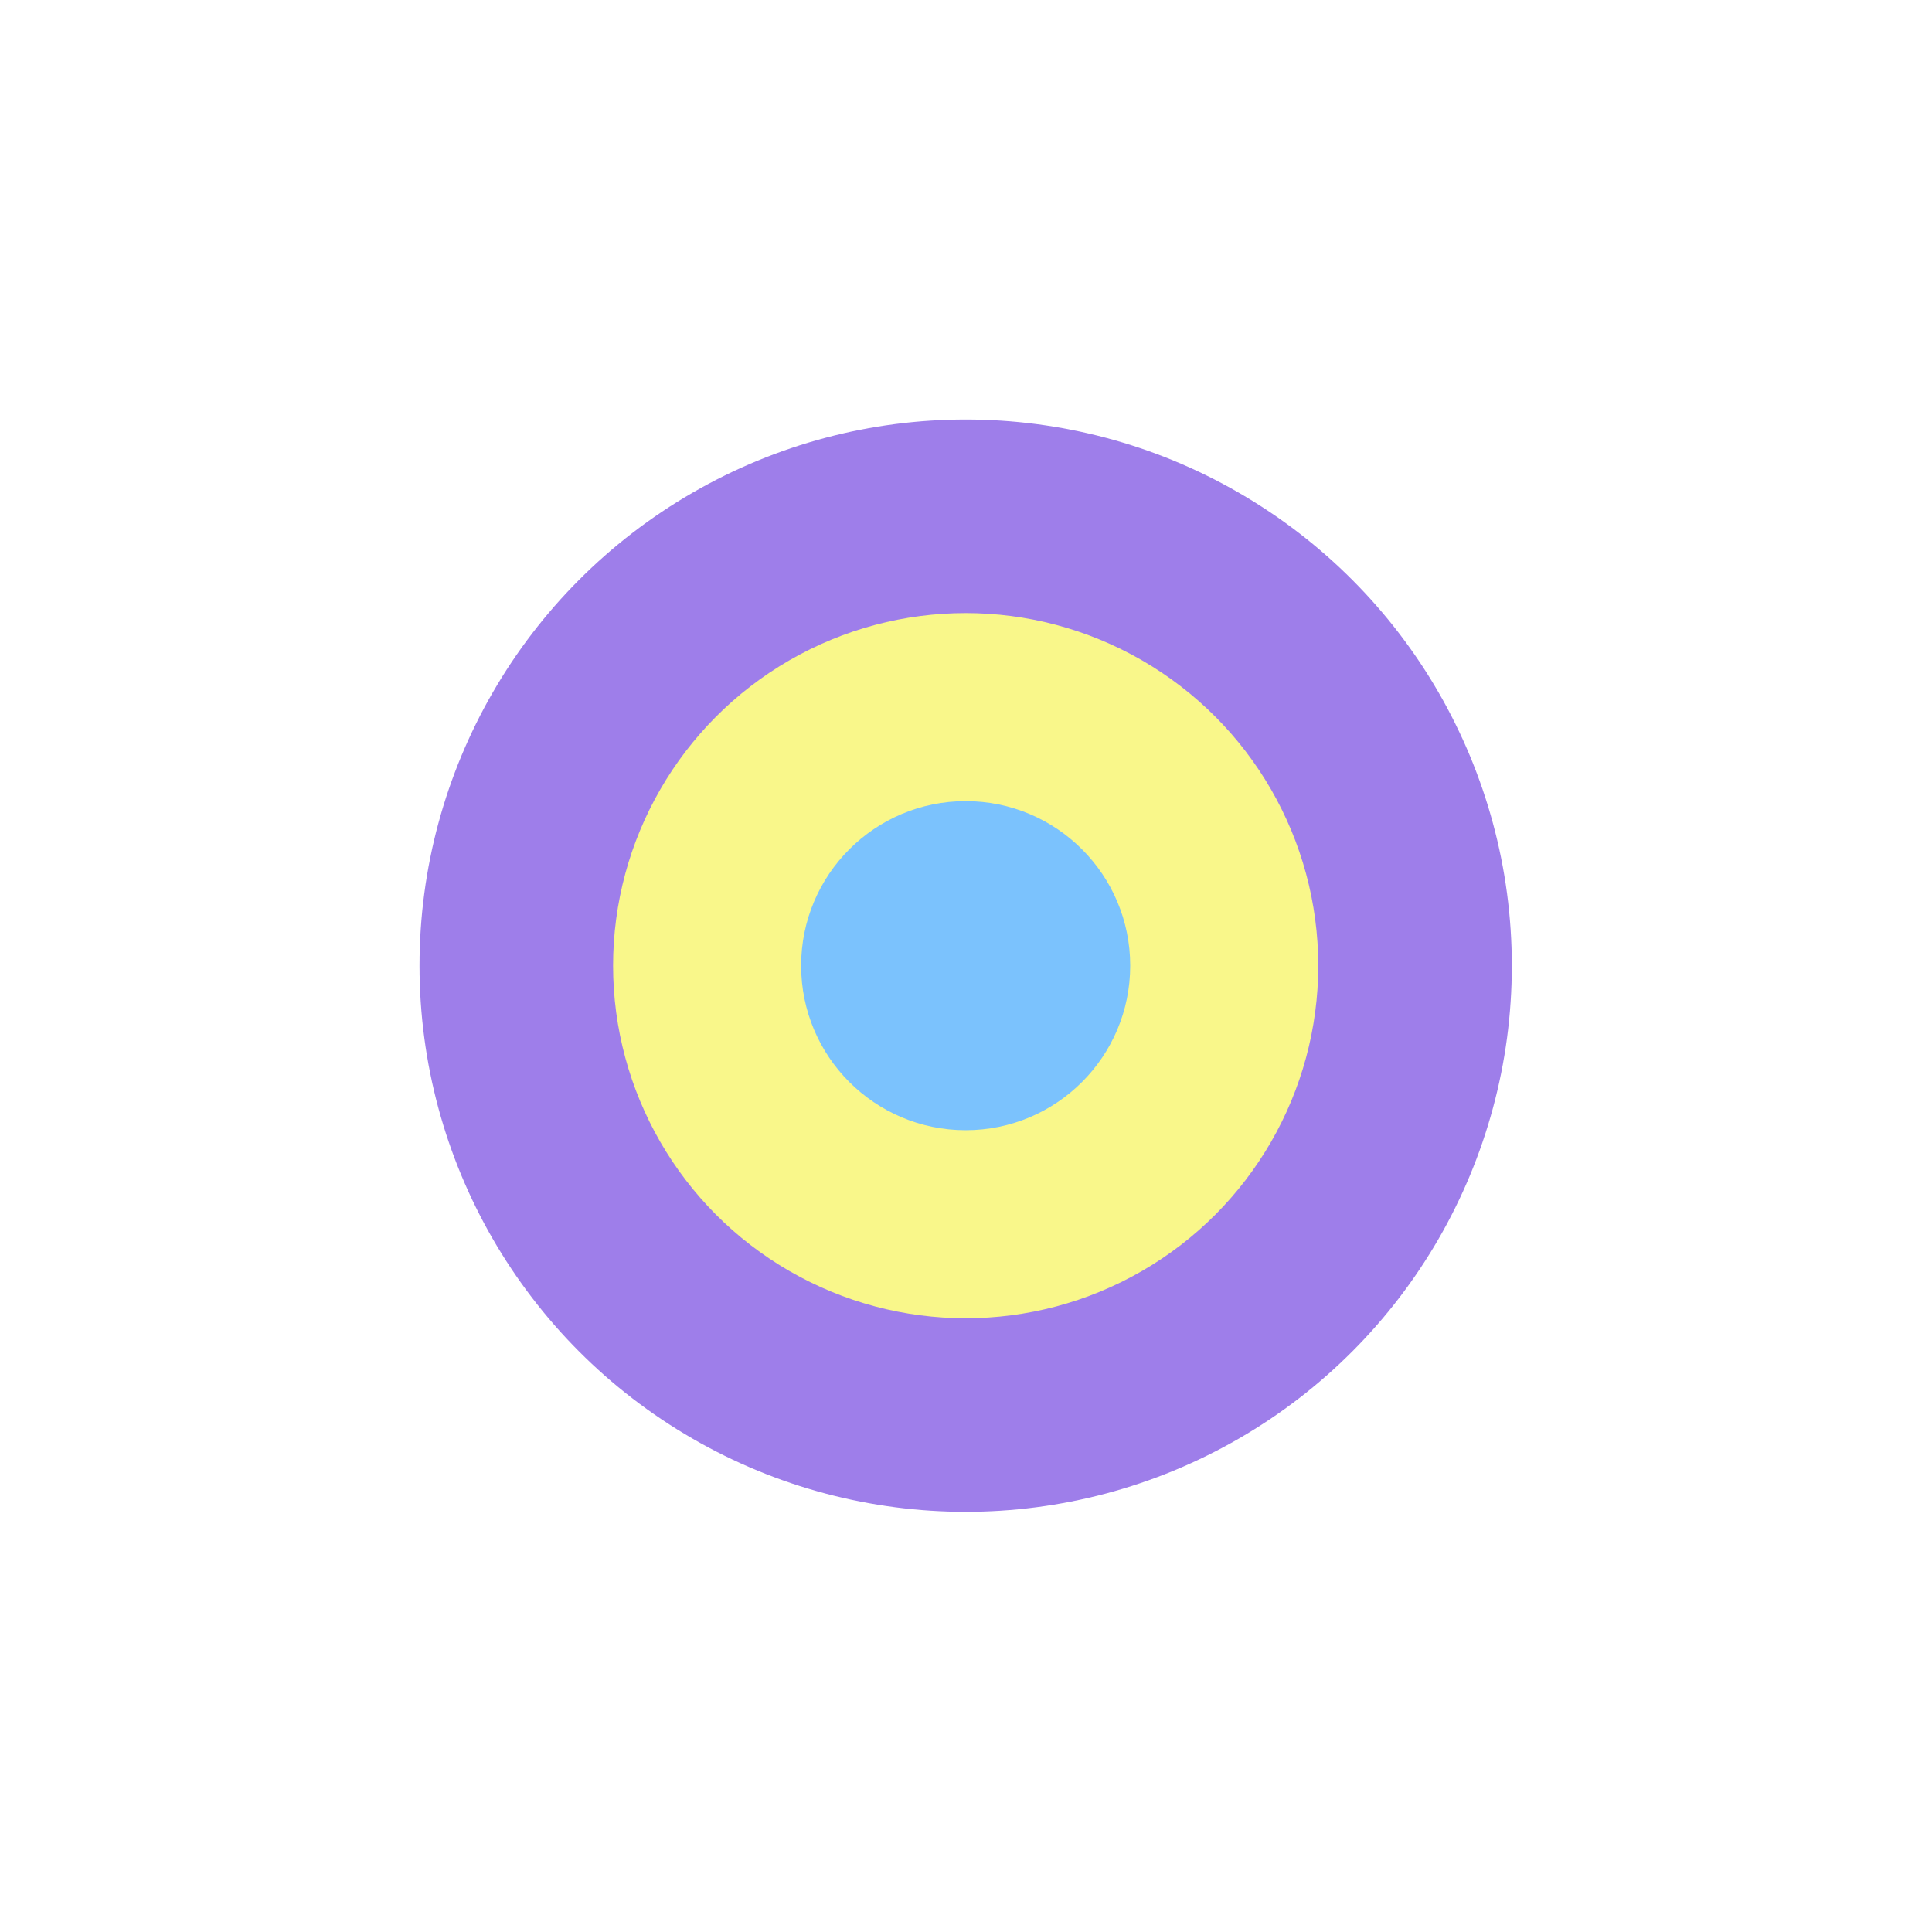
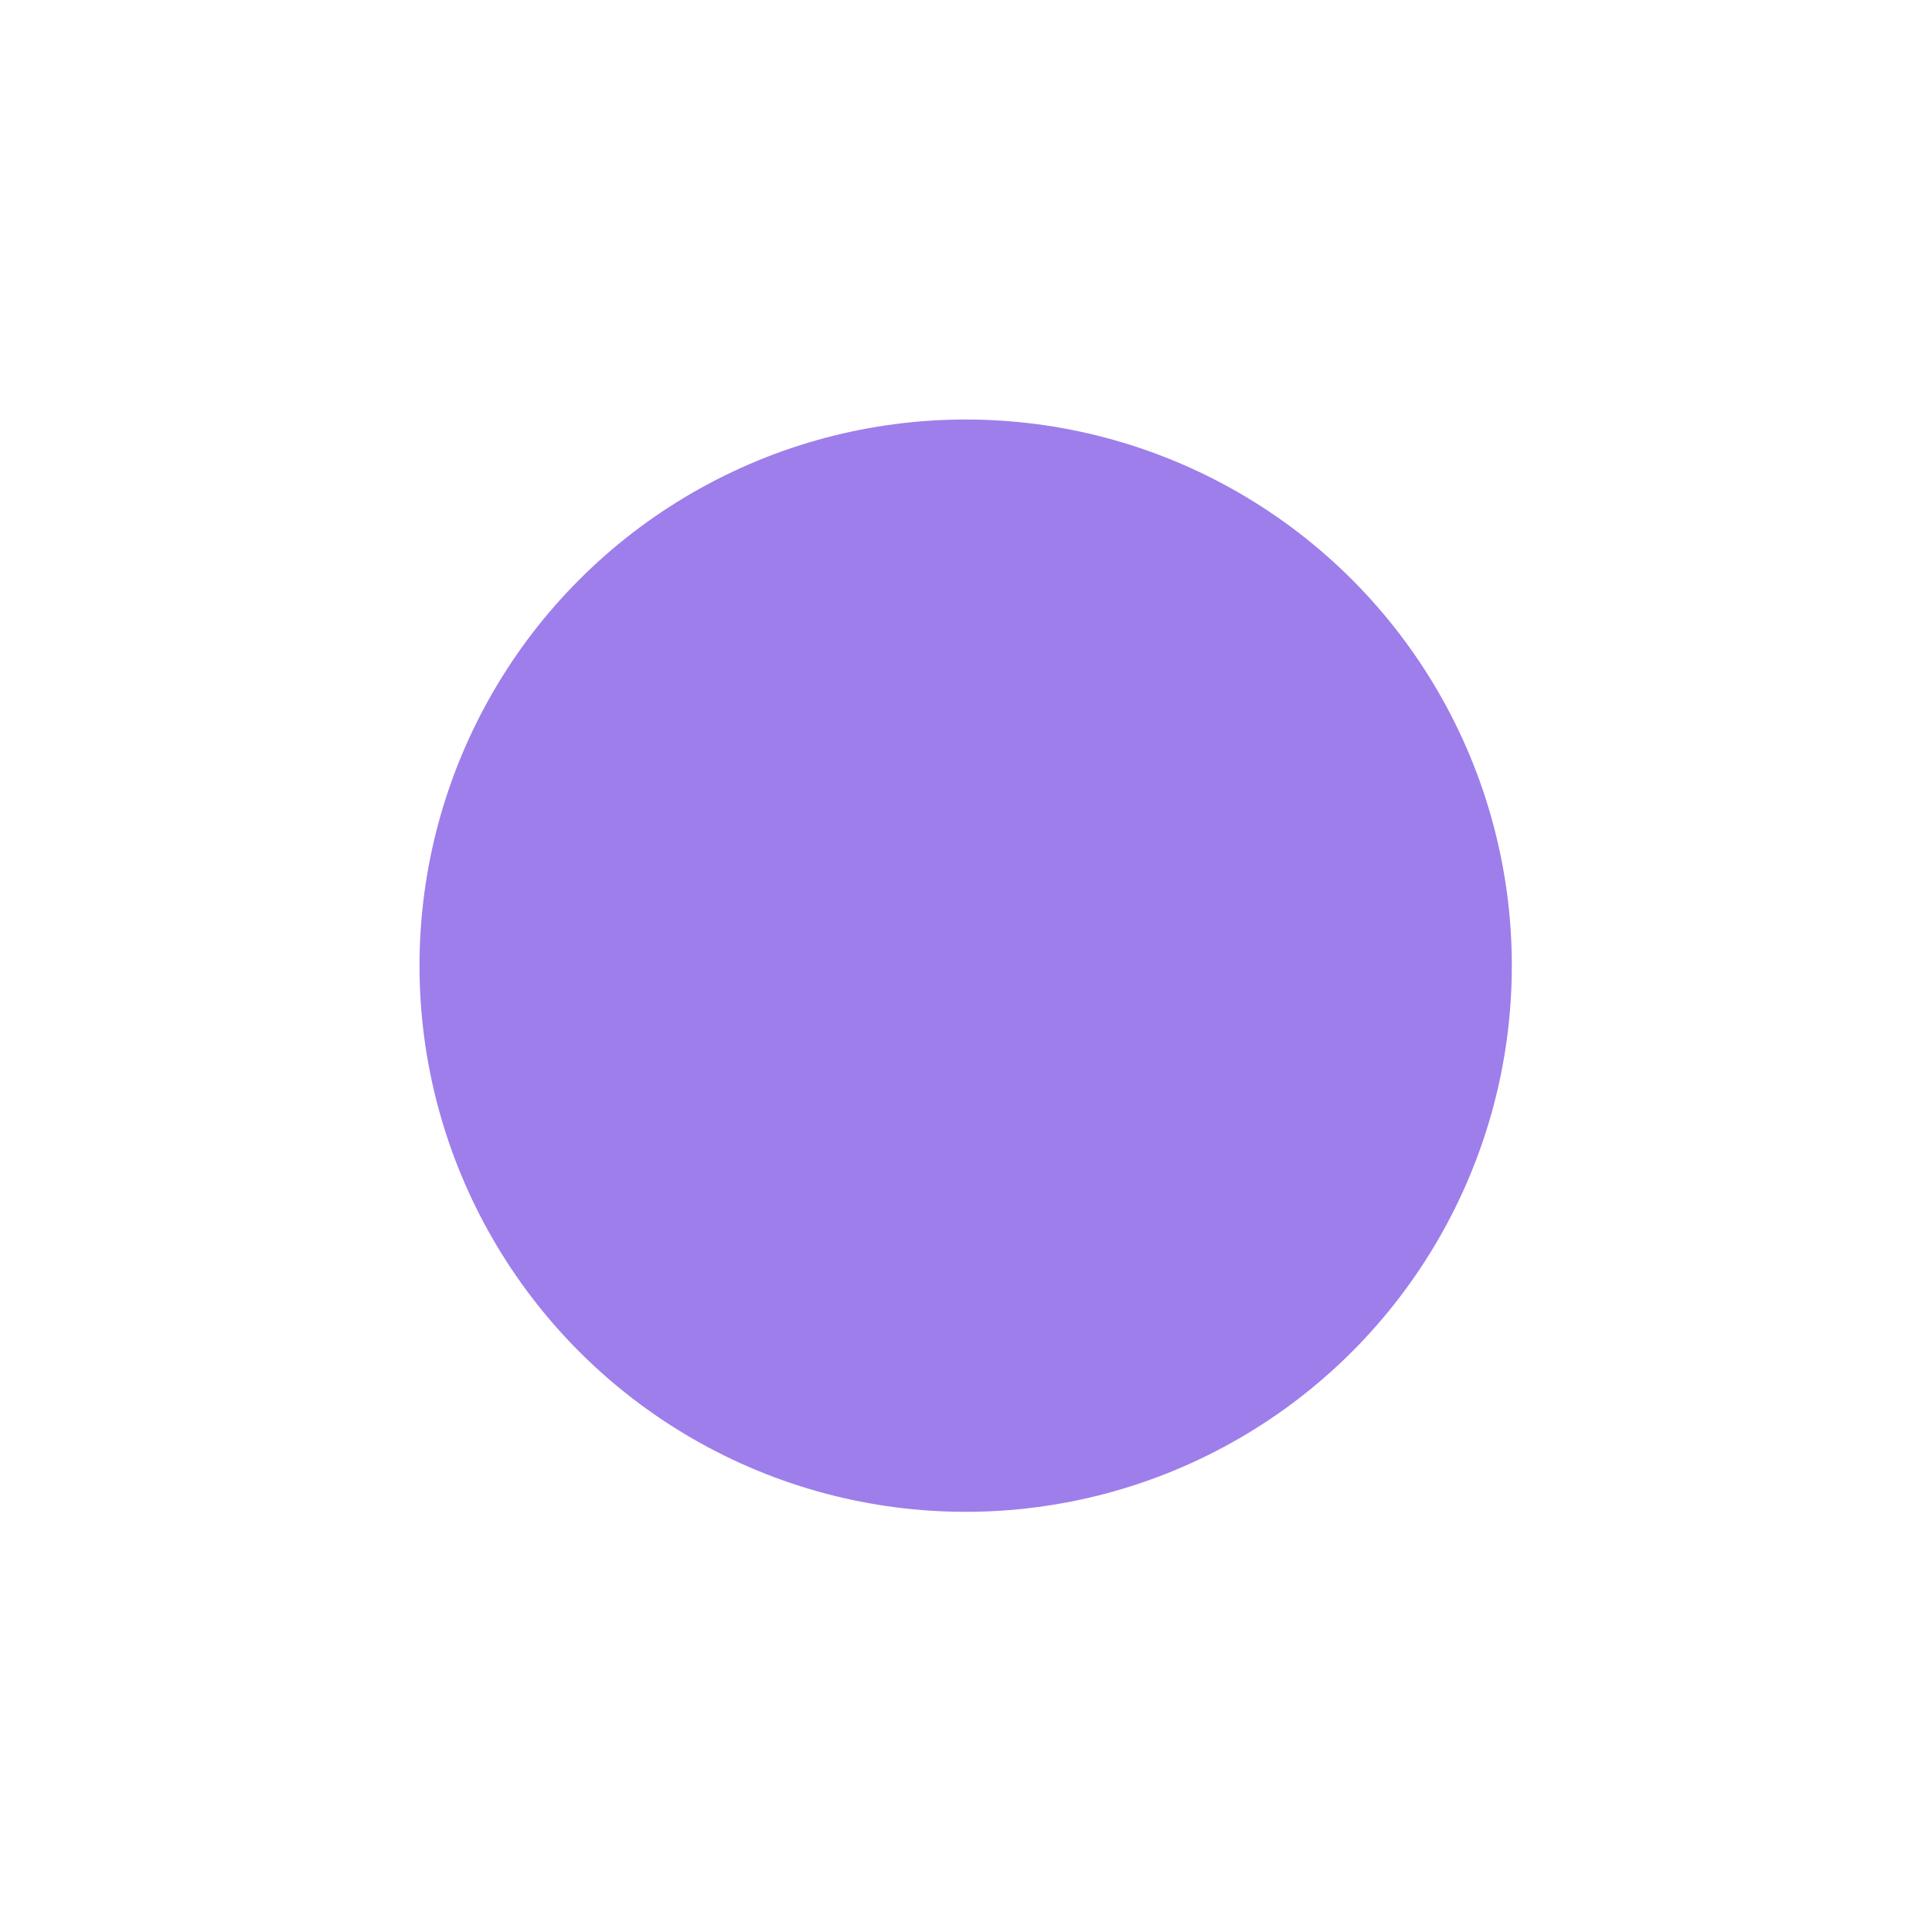
<svg xmlns="http://www.w3.org/2000/svg" width="1820" height="1820" viewBox="0 0 1820 1820" fill="none">
  <g opacity="0.57" filter="url(#filter0_f_167_70)">
    <circle cx="909.688" cy="909.688" r="514.5" fill="#551DDA" />
-     <circle cx="909.689" cy="909.687" r="332.146" fill="#F4F132" />
-     <circle cx="909.687" cy="909.687" r="155.001" fill="#1694FB" />
  </g>
  <defs>
    <filter id="filter0_f_167_70" x="0" y="-6.10352e-05" width="1819.38" height="1819.38" filterUnits="userSpaceOnUse" color-interpolation-filters="sRGB">
      <feFlood flood-opacity="0" result="BackgroundImageFix" />
      <feBlend mode="normal" in="SourceGraphic" in2="BackgroundImageFix" result="shape" />
      <feGaussianBlur stdDeviation="197.594" result="effect1_foregroundBlur_167_70" />
    </filter>
  </defs>
</svg>